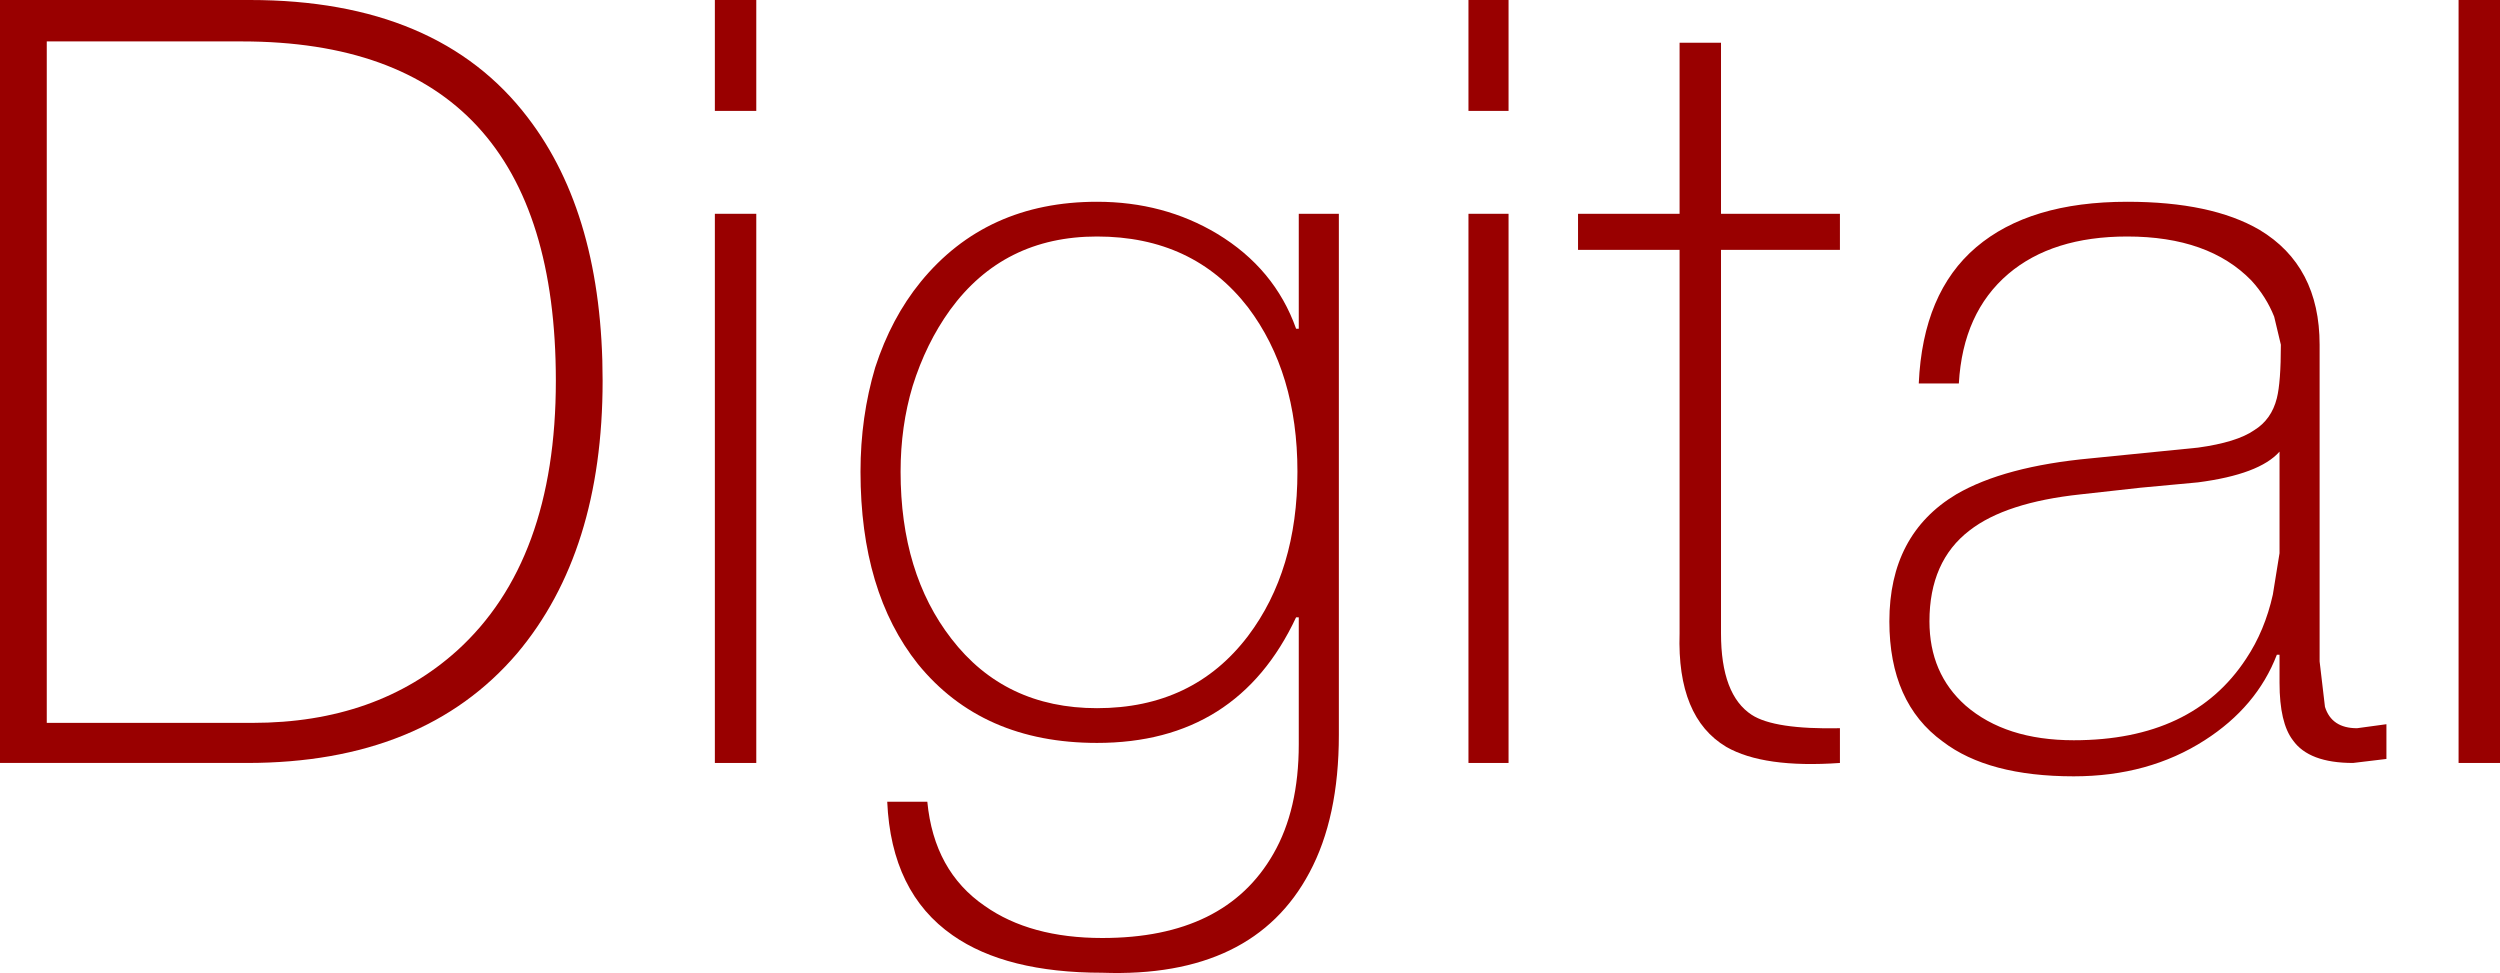
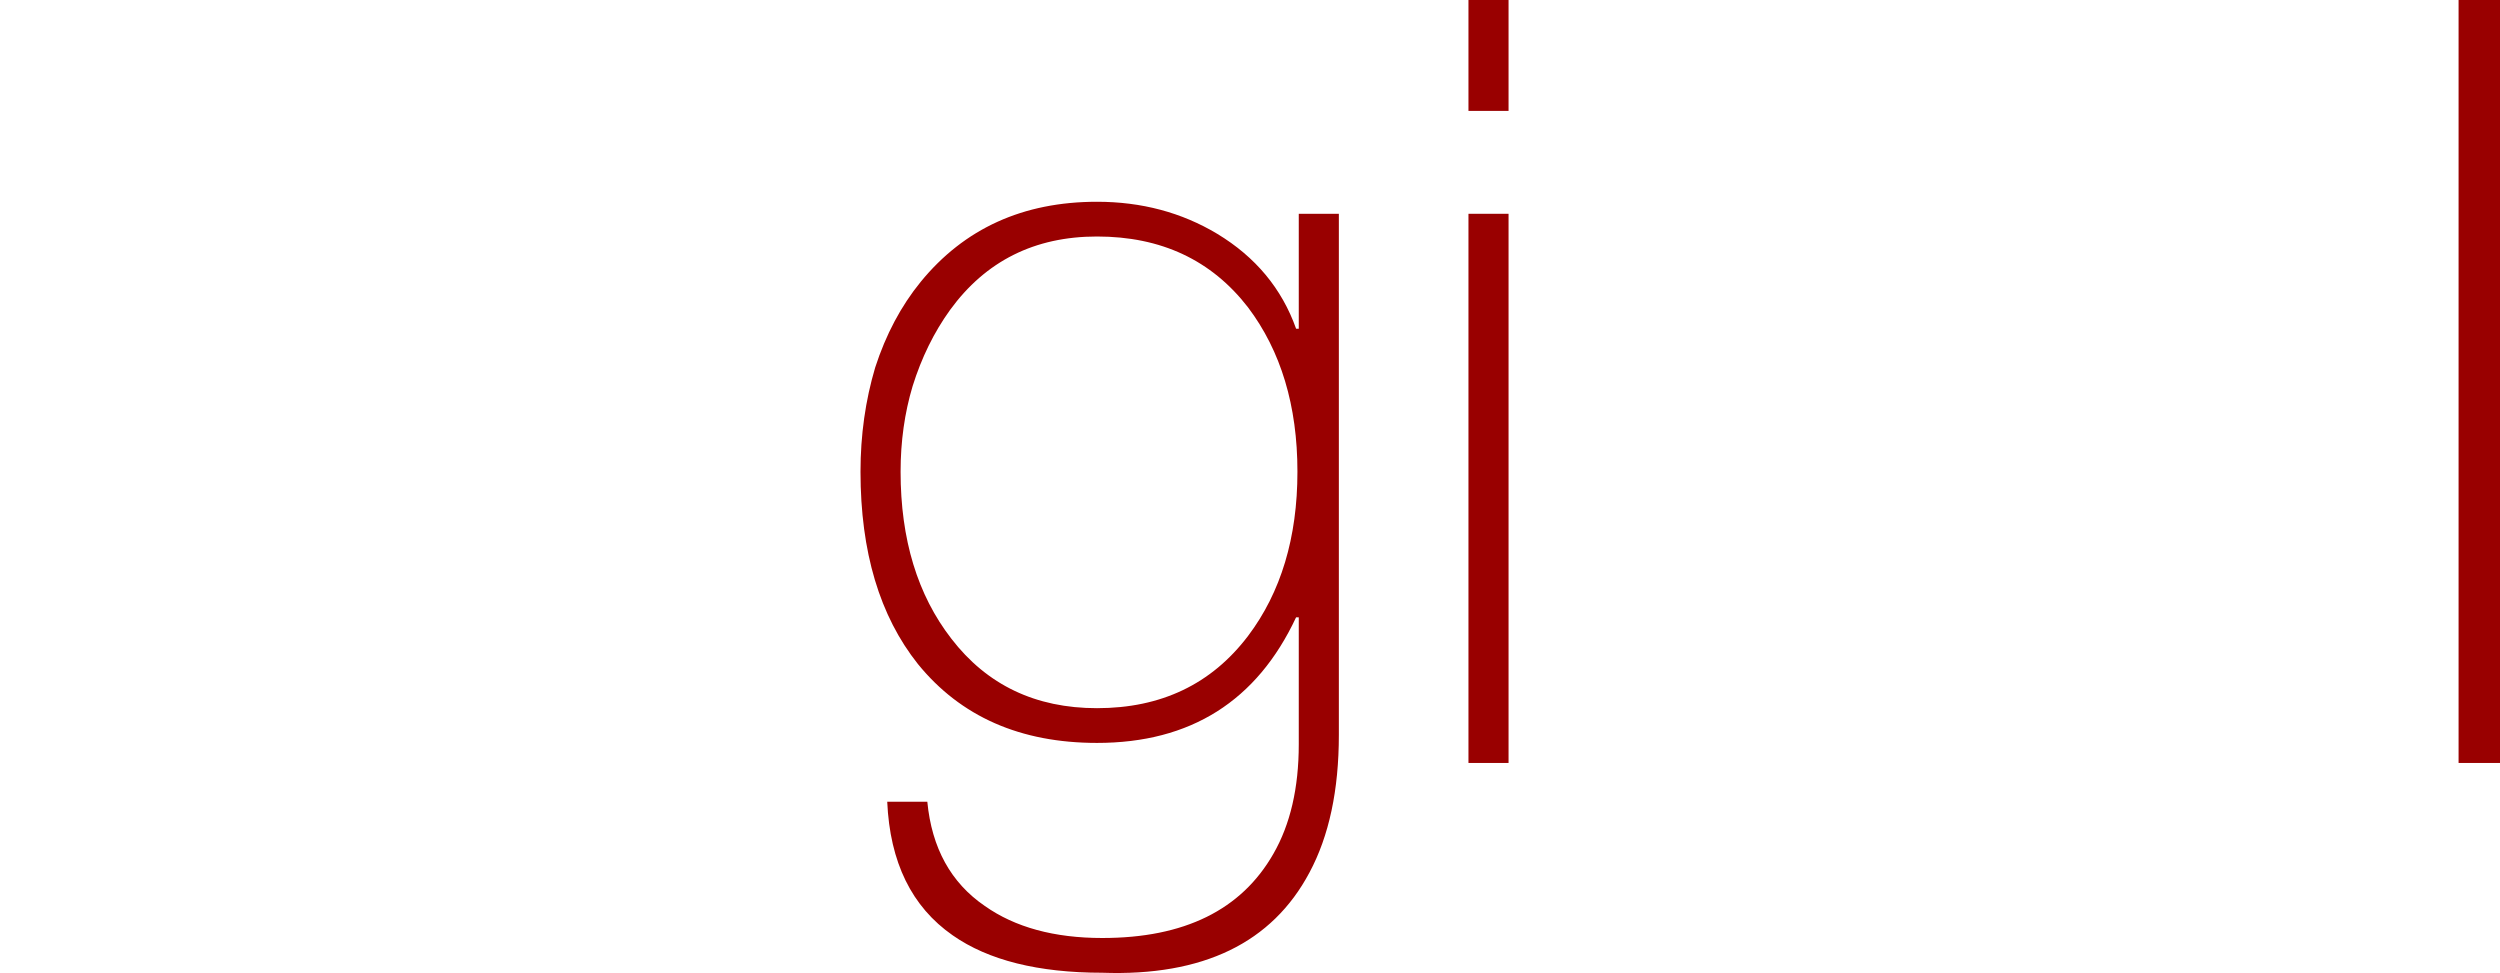
<svg xmlns="http://www.w3.org/2000/svg" height="36.4px" width="93.55px">
  <g transform="matrix(1.0, 0.0, 0.0, 1.0, 119.6, 10.7)">
-     <path d="M-119.6 -10.7 L-110.25 -10.7 Q-103.2 -10.7 -99.85 -6.3 -97.05 -2.65 -97.05 3.55 -97.05 9.95 -100.25 13.75 -103.75 17.85 -110.35 17.85 L-119.6 17.85 -119.6 -10.7 M-110.55 -9.15 L-117.85 -9.15 -117.85 16.35 -110.15 16.35 Q-105.5 16.35 -102.5 13.65 -98.8 10.3 -98.8 3.55 -98.8 -9.15 -110.55 -9.15" fill="#990000" fill-rule="evenodd" stroke="none" />
-     <path d="M-91.3 17.85 L-92.85 17.85 -92.85 -2.7 -91.3 -2.7 -91.3 17.85 M-91.3 -6.55 L-92.85 -6.55 -92.85 -10.7 -91.3 -10.7 -91.3 -6.55" fill="#990000" fill-rule="evenodd" stroke="none" />
    <path d="M-71.0 -2.7 L-69.5 -2.7 -69.5 16.8 Q-69.5 19.9 -70.6 21.95 -72.7 25.9 -78.35 25.7 -81.95 25.7 -83.95 24.3 -86.25 22.7 -86.4 19.3 L-84.9 19.3 Q-84.65 21.9 -82.75 23.2 -81.05 24.4 -78.35 24.4 -73.75 24.4 -71.95 21.25 -71.0 19.6 -71.0 17.15 L-71.0 12.4 -71.1 12.4 Q-73.3 17.1 -78.55 17.1 -82.85 17.1 -85.25 14.15 -87.4 11.45 -87.4 6.95 -87.4 4.9 -86.85 3.05 -86.25 1.2 -85.15 -0.15 -82.7 -3.15 -78.55 -3.15 -76.05 -3.15 -74.05 -1.95 -71.9 -0.65 -71.1 1.6 L-71.0 1.6 -71.0 -2.7 M-71.05 6.95 Q-71.05 3.25 -72.9 0.8 -74.95 -1.85 -78.55 -1.85 -82.05 -1.85 -84.05 0.9 -84.95 2.15 -85.45 3.75 -85.9 5.25 -85.9 6.95 -85.9 10.75 -84.0 13.2 -82.0 15.8 -78.55 15.8 -74.95 15.8 -72.9 13.1 -71.05 10.65 -71.05 6.95" fill="#990000" fill-rule="evenodd" stroke="none" />
    <path d="M-63.15 17.85 L-64.65 17.85 -64.65 -2.7 -63.15 -2.7 -63.15 17.85 M-63.15 -6.55 L-64.65 -6.55 -64.65 -10.7 -63.15 -10.7 -63.15 -6.55" fill="#990000" fill-rule="evenodd" stroke="none" />
-     <path d="M-56.75 -9.1 L-55.2 -9.1 -55.2 -2.7 -50.75 -2.7 -50.75 -1.35 -55.2 -1.35 -55.2 13.0 Q-55.2 15.3 -54.05 16.05 -53.2 16.6 -50.75 16.55 L-50.75 17.85 Q-53.6 18.05 -55.0 17.25 -56.85 16.15 -56.75 13.0 L-56.75 -1.35 -60.55 -1.35 -60.55 -2.7 -56.75 -2.7 -56.75 -9.1" fill="#990000" fill-rule="evenodd" stroke="none" />
-     <path d="M-37.35 7.35 L-39.5 7.55 -41.75 7.8 Q-44.55 8.1 -45.9 9.15 -47.4 10.3 -47.4 12.55 -47.4 14.5 -46.05 15.7 -44.55 17.0 -42.0 17.0 -37.55 17.0 -35.55 13.95 -34.85 12.9 -34.55 11.55 L-34.3 10.0 -34.3 6.2 Q-35.05 7.05 -37.35 7.35 M-35.25 5.4 Q-34.6 5.0 -34.4 4.2 -34.25 3.6 -34.25 2.2 L-34.5 1.15 Q-34.8 0.4 -35.35 -0.2 -36.95 -1.85 -40.0 -1.85 -42.8 -1.85 -44.45 -0.45 -46.15 1.0 -46.3 3.65 L-47.8 3.65 Q-47.65 0.25 -45.65 -1.45 -43.65 -3.15 -40.0 -3.15 -36.85 -3.15 -35.05 -2.1 -32.8 -0.75 -32.8 2.2 L-32.8 14.05 -32.6 15.75 Q-32.35 16.55 -31.4 16.55 L-30.3 16.4 -30.3 17.7 -31.55 17.85 Q-33.2 17.85 -33.8 17.0 -34.3 16.35 -34.3 14.85 L-34.3 13.8 -34.4 13.8 Q-35.15 15.75 -37.1 17.0 -39.2 18.35 -42.0 18.35 -45.2 18.35 -46.9 17.05 -48.9 15.6 -48.9 12.55 -48.9 9.3 -46.4 7.8 -44.6 6.75 -41.35 6.45 L-37.35 6.05 Q-35.9 5.85 -35.25 5.4" fill="#990000" fill-rule="evenodd" stroke="none" />
    <path d="M-27.6 17.85 L-27.6 -10.7 -26.05 -10.7 -26.05 17.85 -27.6 17.85" fill="#990000" fill-rule="evenodd" stroke="none" />
  </g>
</svg>